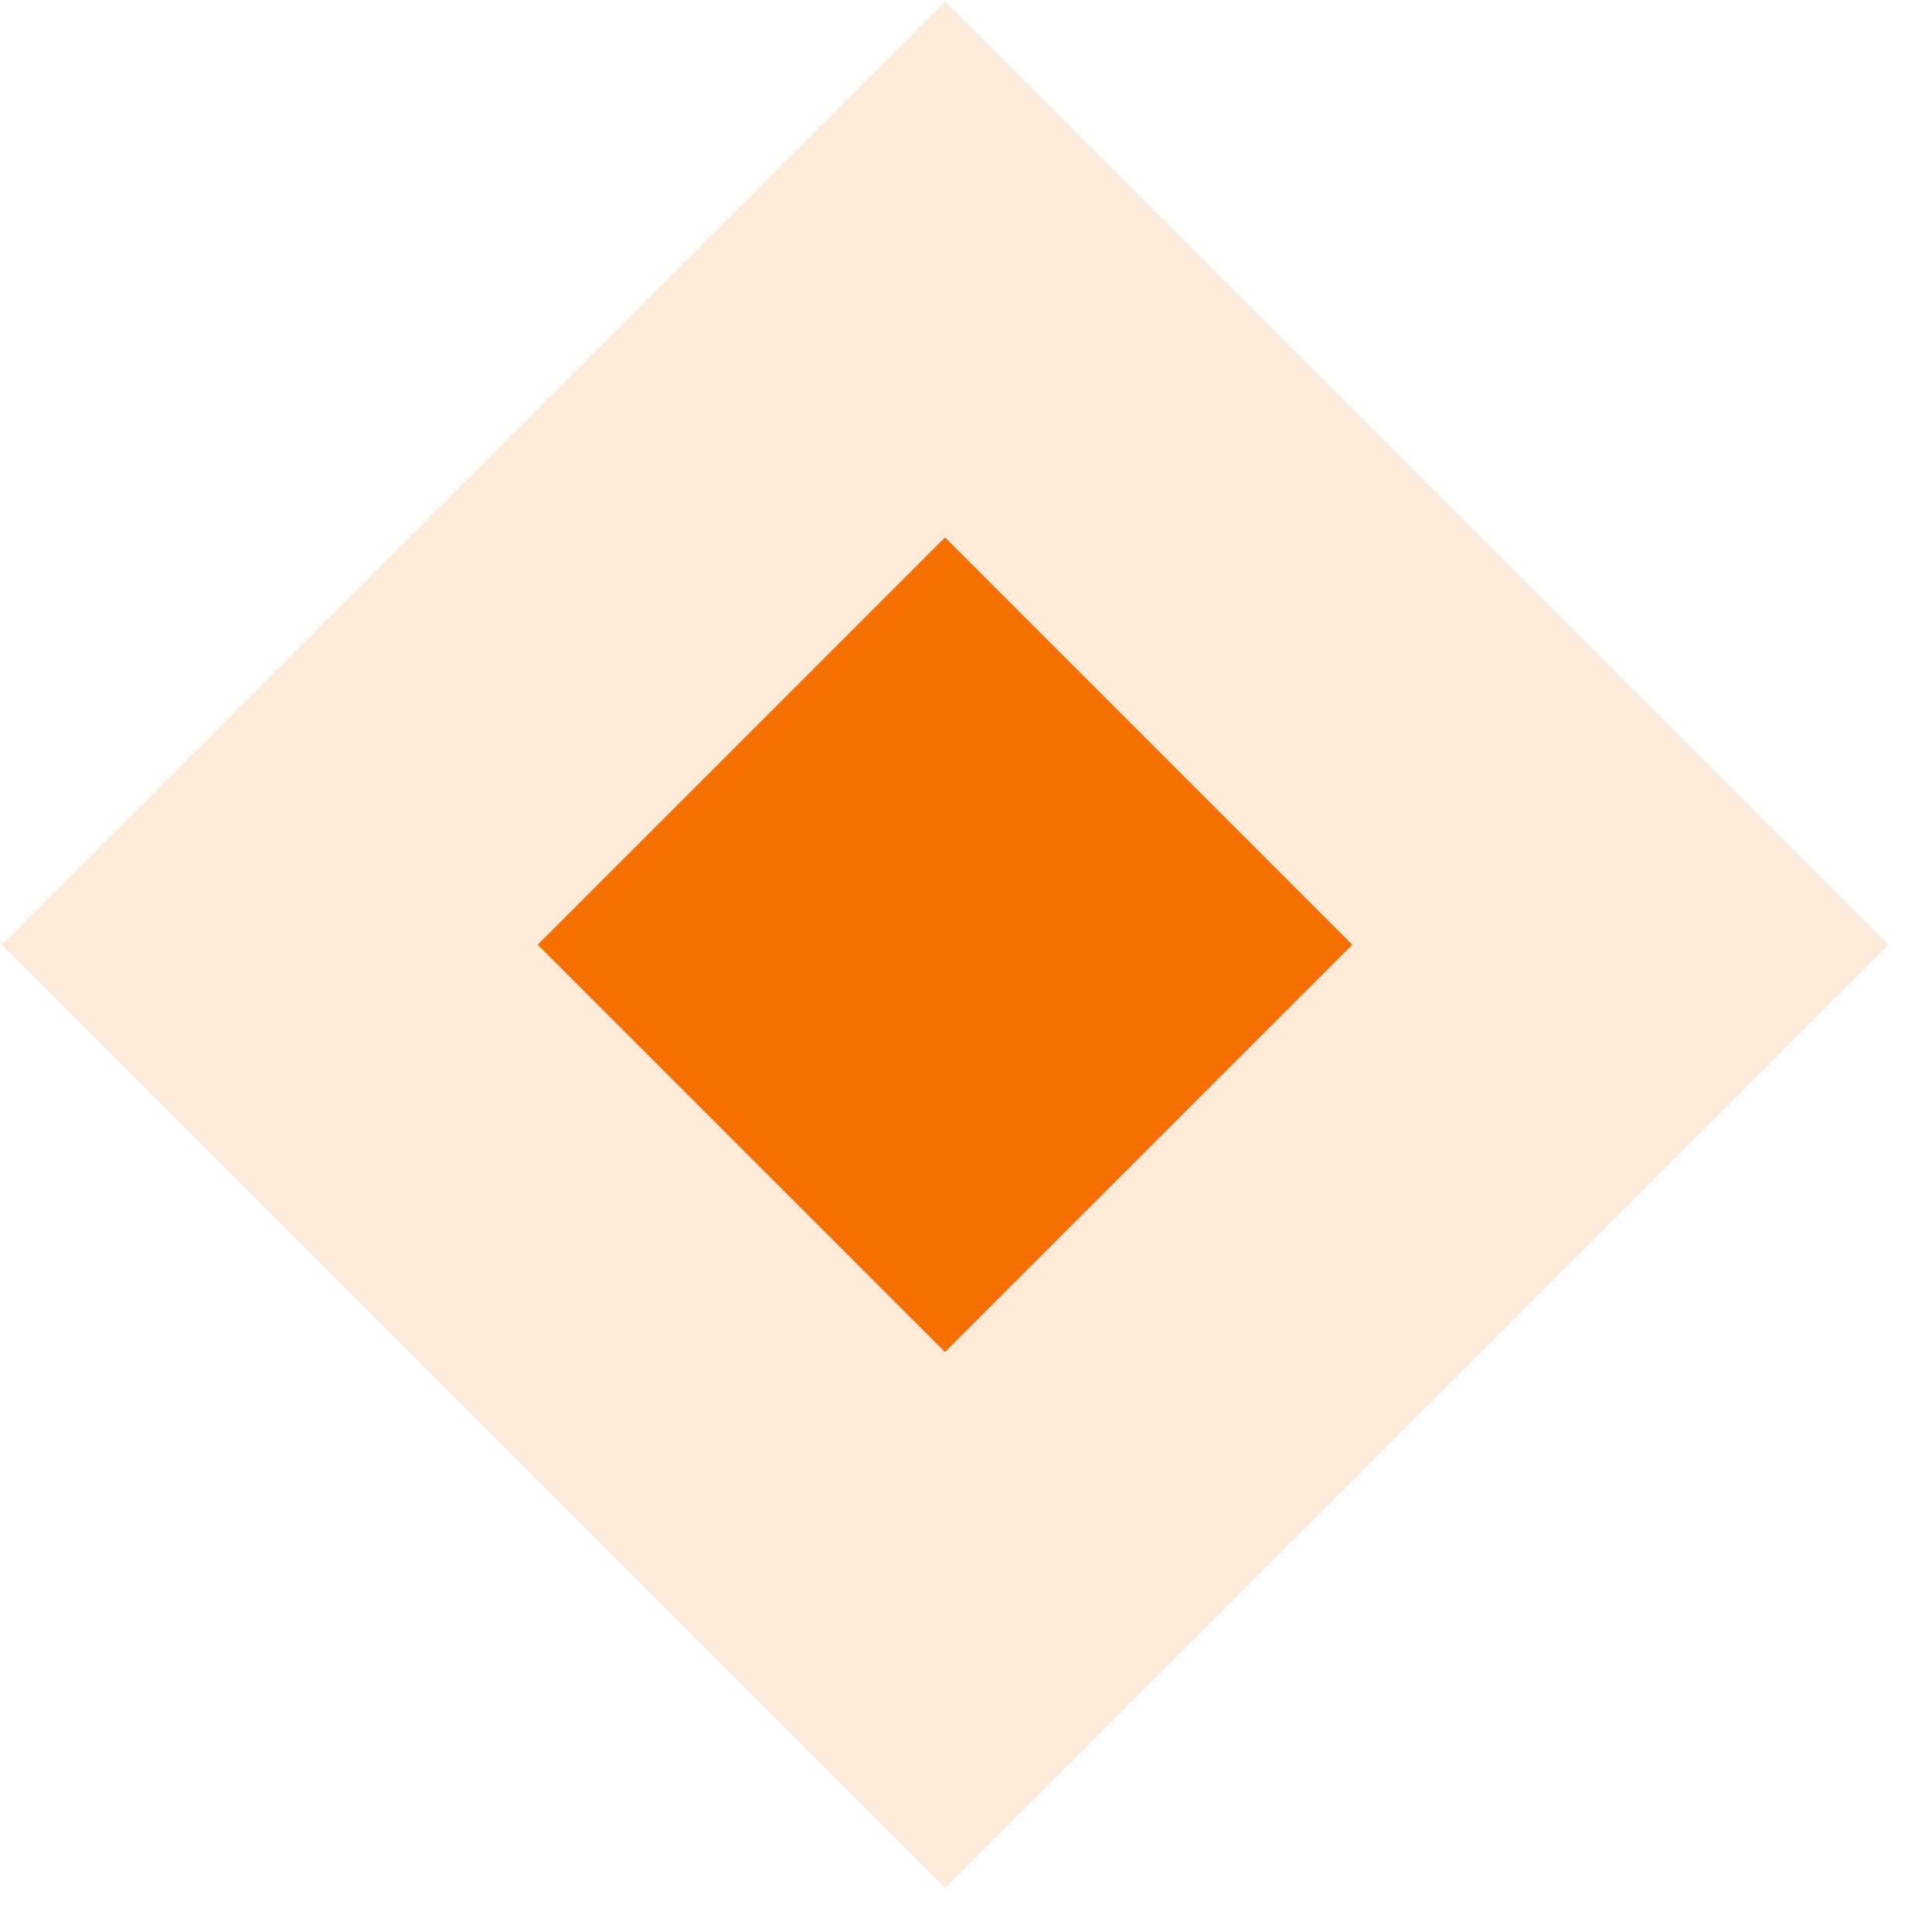
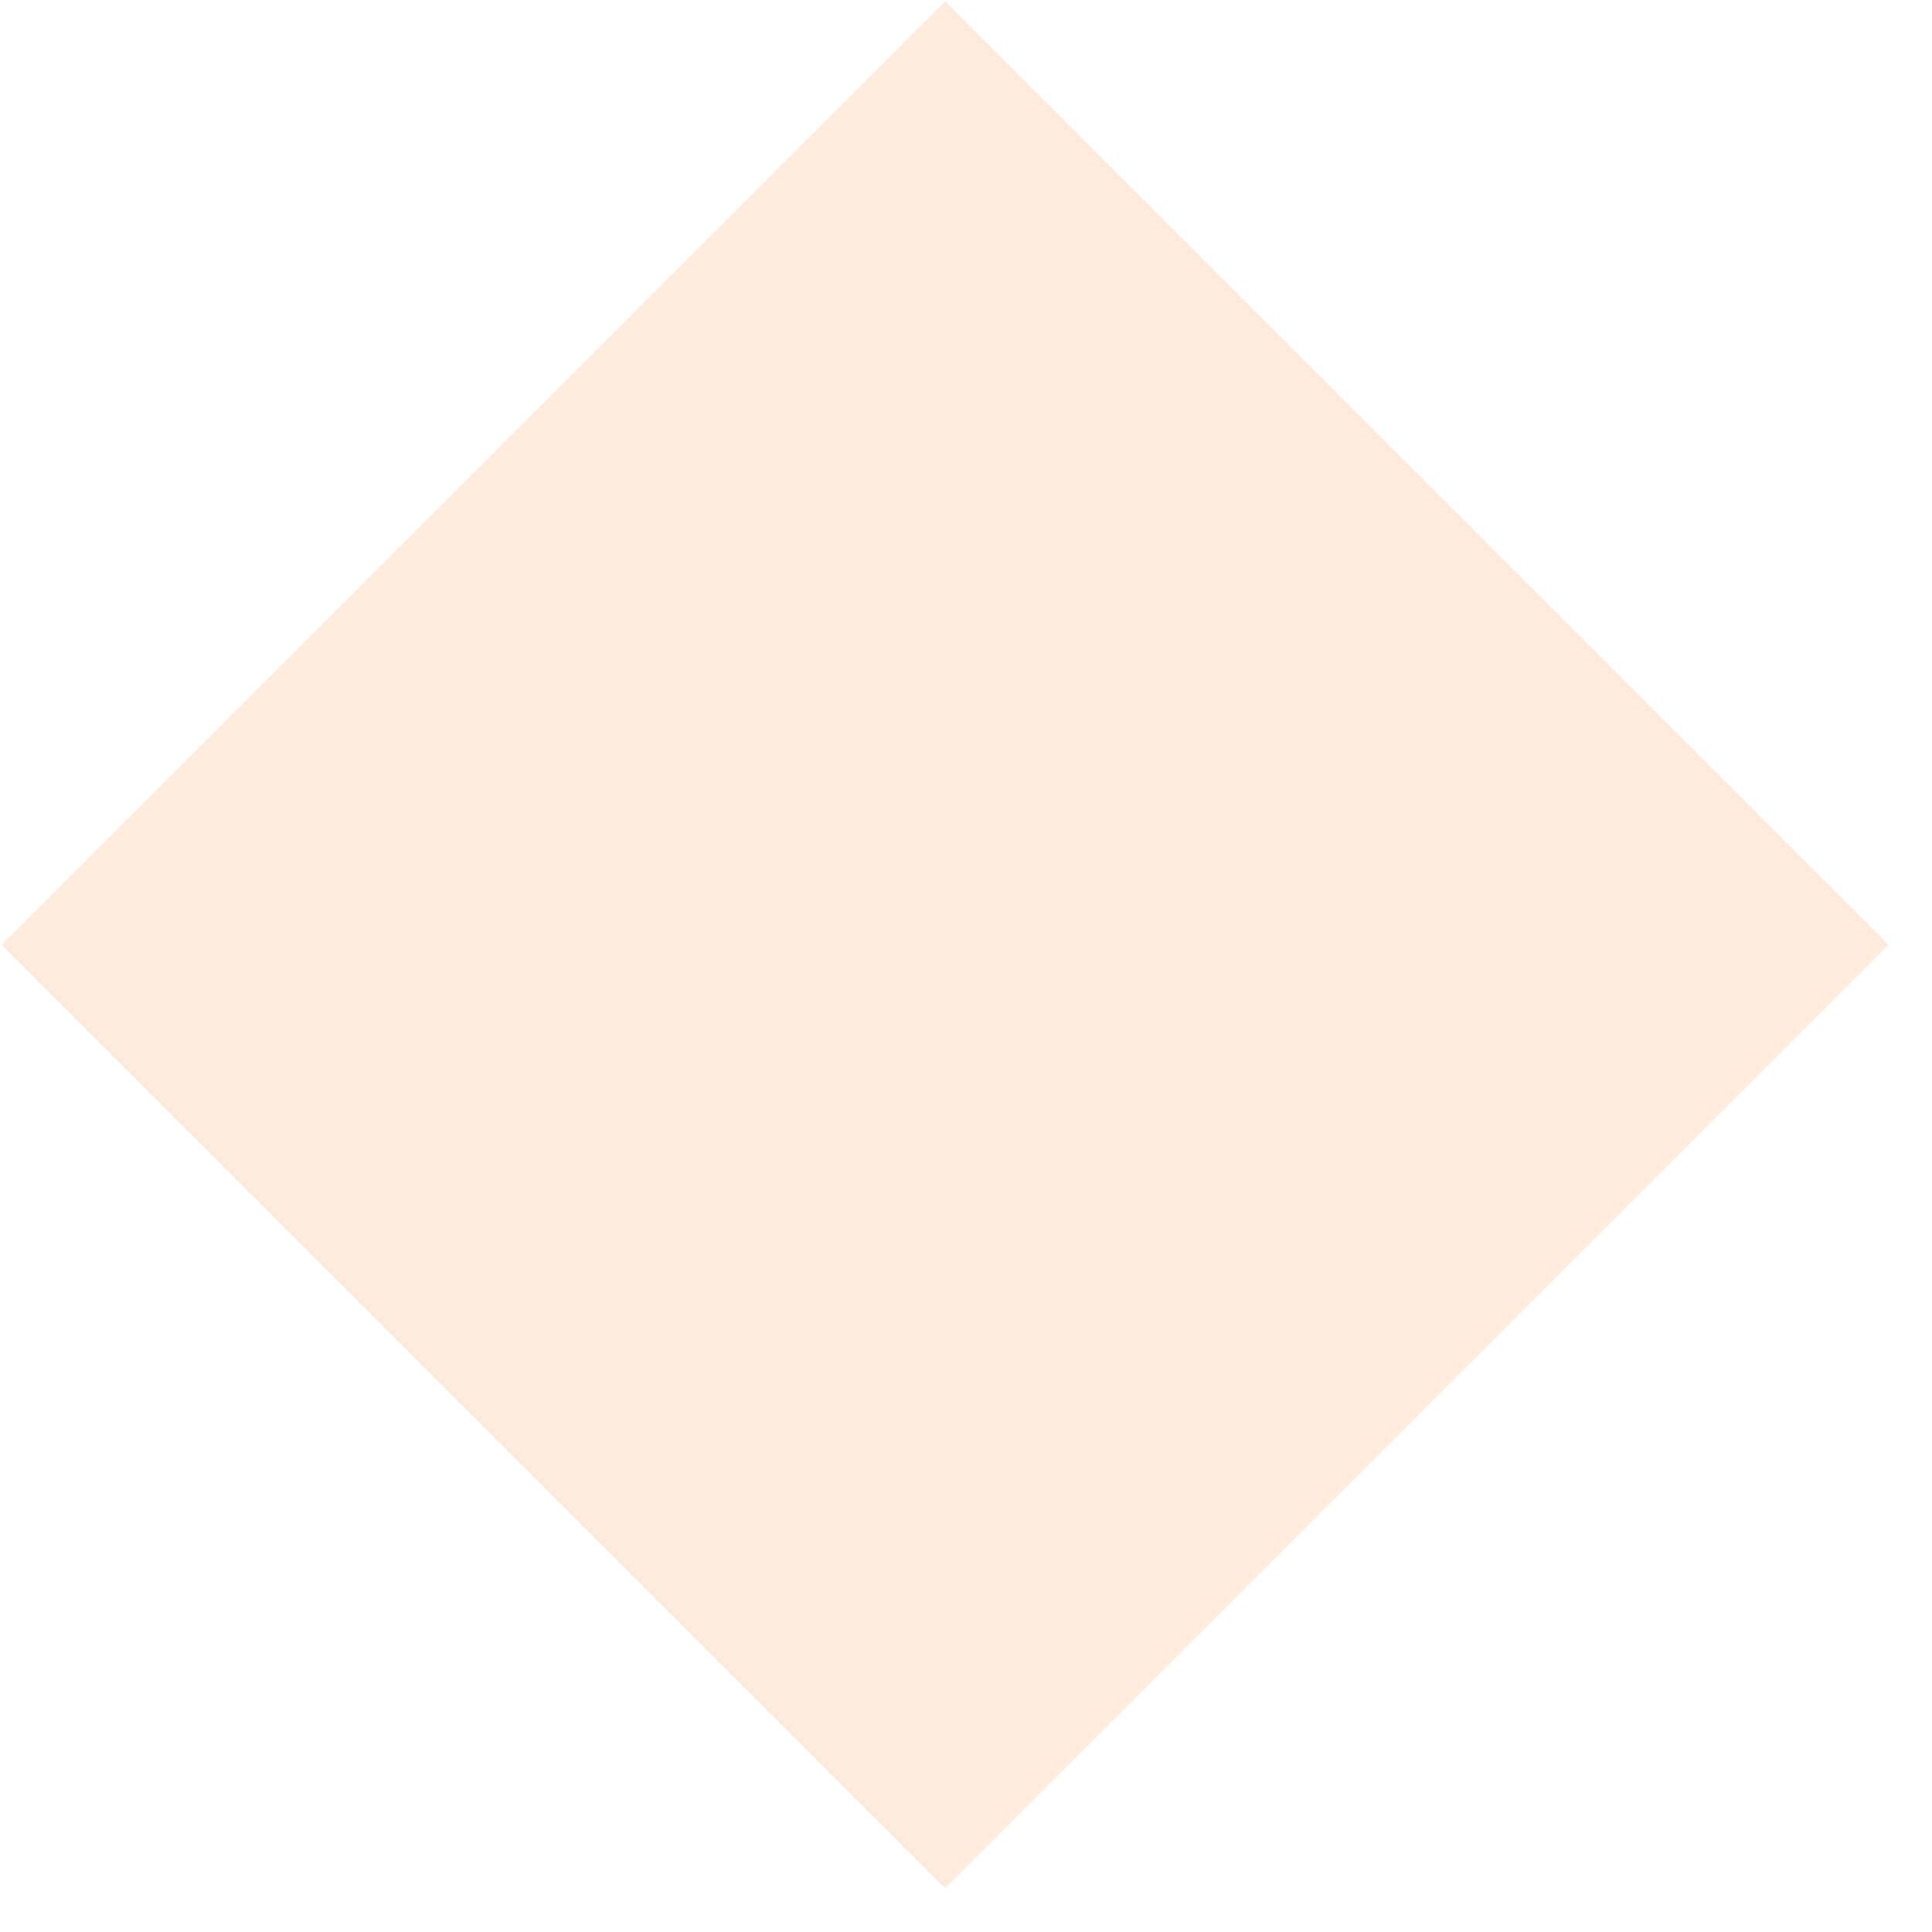
<svg xmlns="http://www.w3.org/2000/svg" width="23px" height="23px" viewBox="0 0 23 23" version="1.1">
  <title>小标题装饰icon</title>
  <desc>Created with Sketch.</desc>
  <g id="页面-1" stroke="none" stroke-width="1" fill="none" fill-rule="evenodd">
    <g id="5备份-2" transform="translate(-321, -1123)" fill="#F67001" fill-rule="nonzero">
      <g id="编组-12" transform="translate(270, 540)">
        <g id="编组-5" transform="translate(0, 180)">
          <g id="编组-11" transform="translate(51, 55)">
            <g id="编组-10" transform="translate(0, 348)">
              <g id="编组-6">
                <g id="小标题装饰icon">
-                   <polygon id="路径" points="6.401 11.247 11.25 6.398 16.099 11.247 11.25 16.096" />
                  <polygon id="路径" opacity="0.14" points="0.018 11.247 11.25 0.015 22.482 11.247 11.25 22.479" />
                </g>
              </g>
            </g>
          </g>
        </g>
      </g>
    </g>
  </g>
</svg>